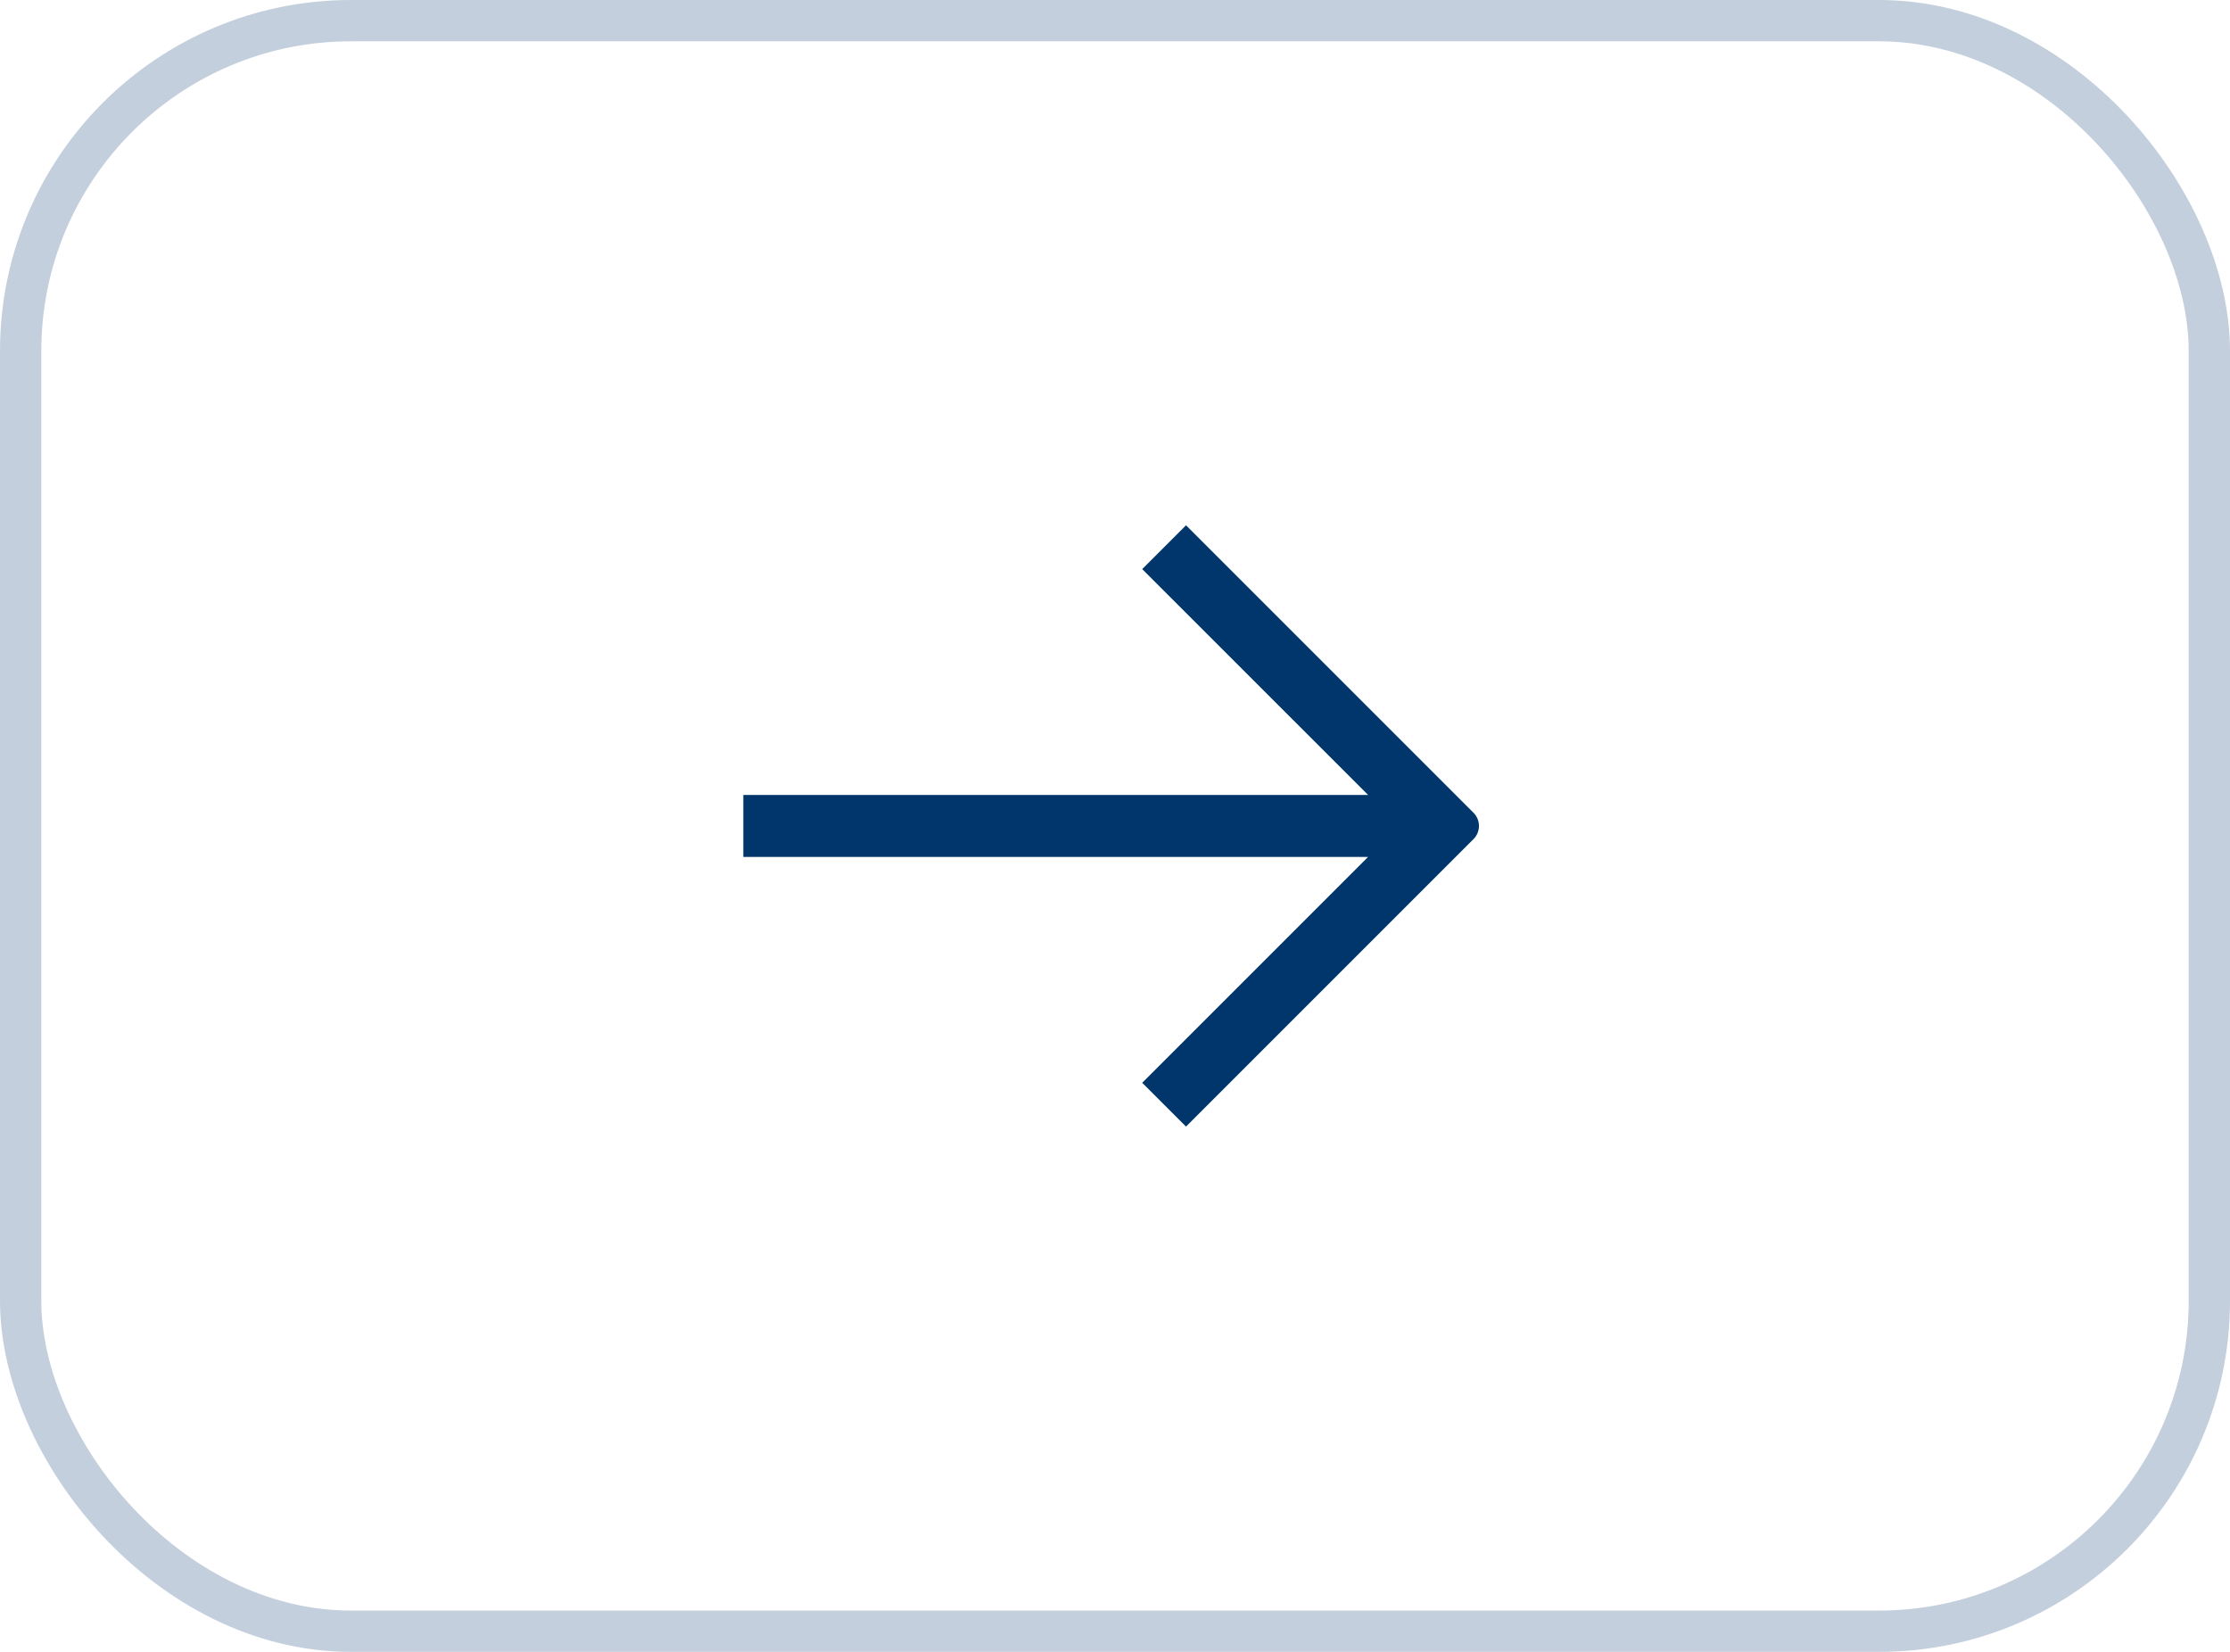
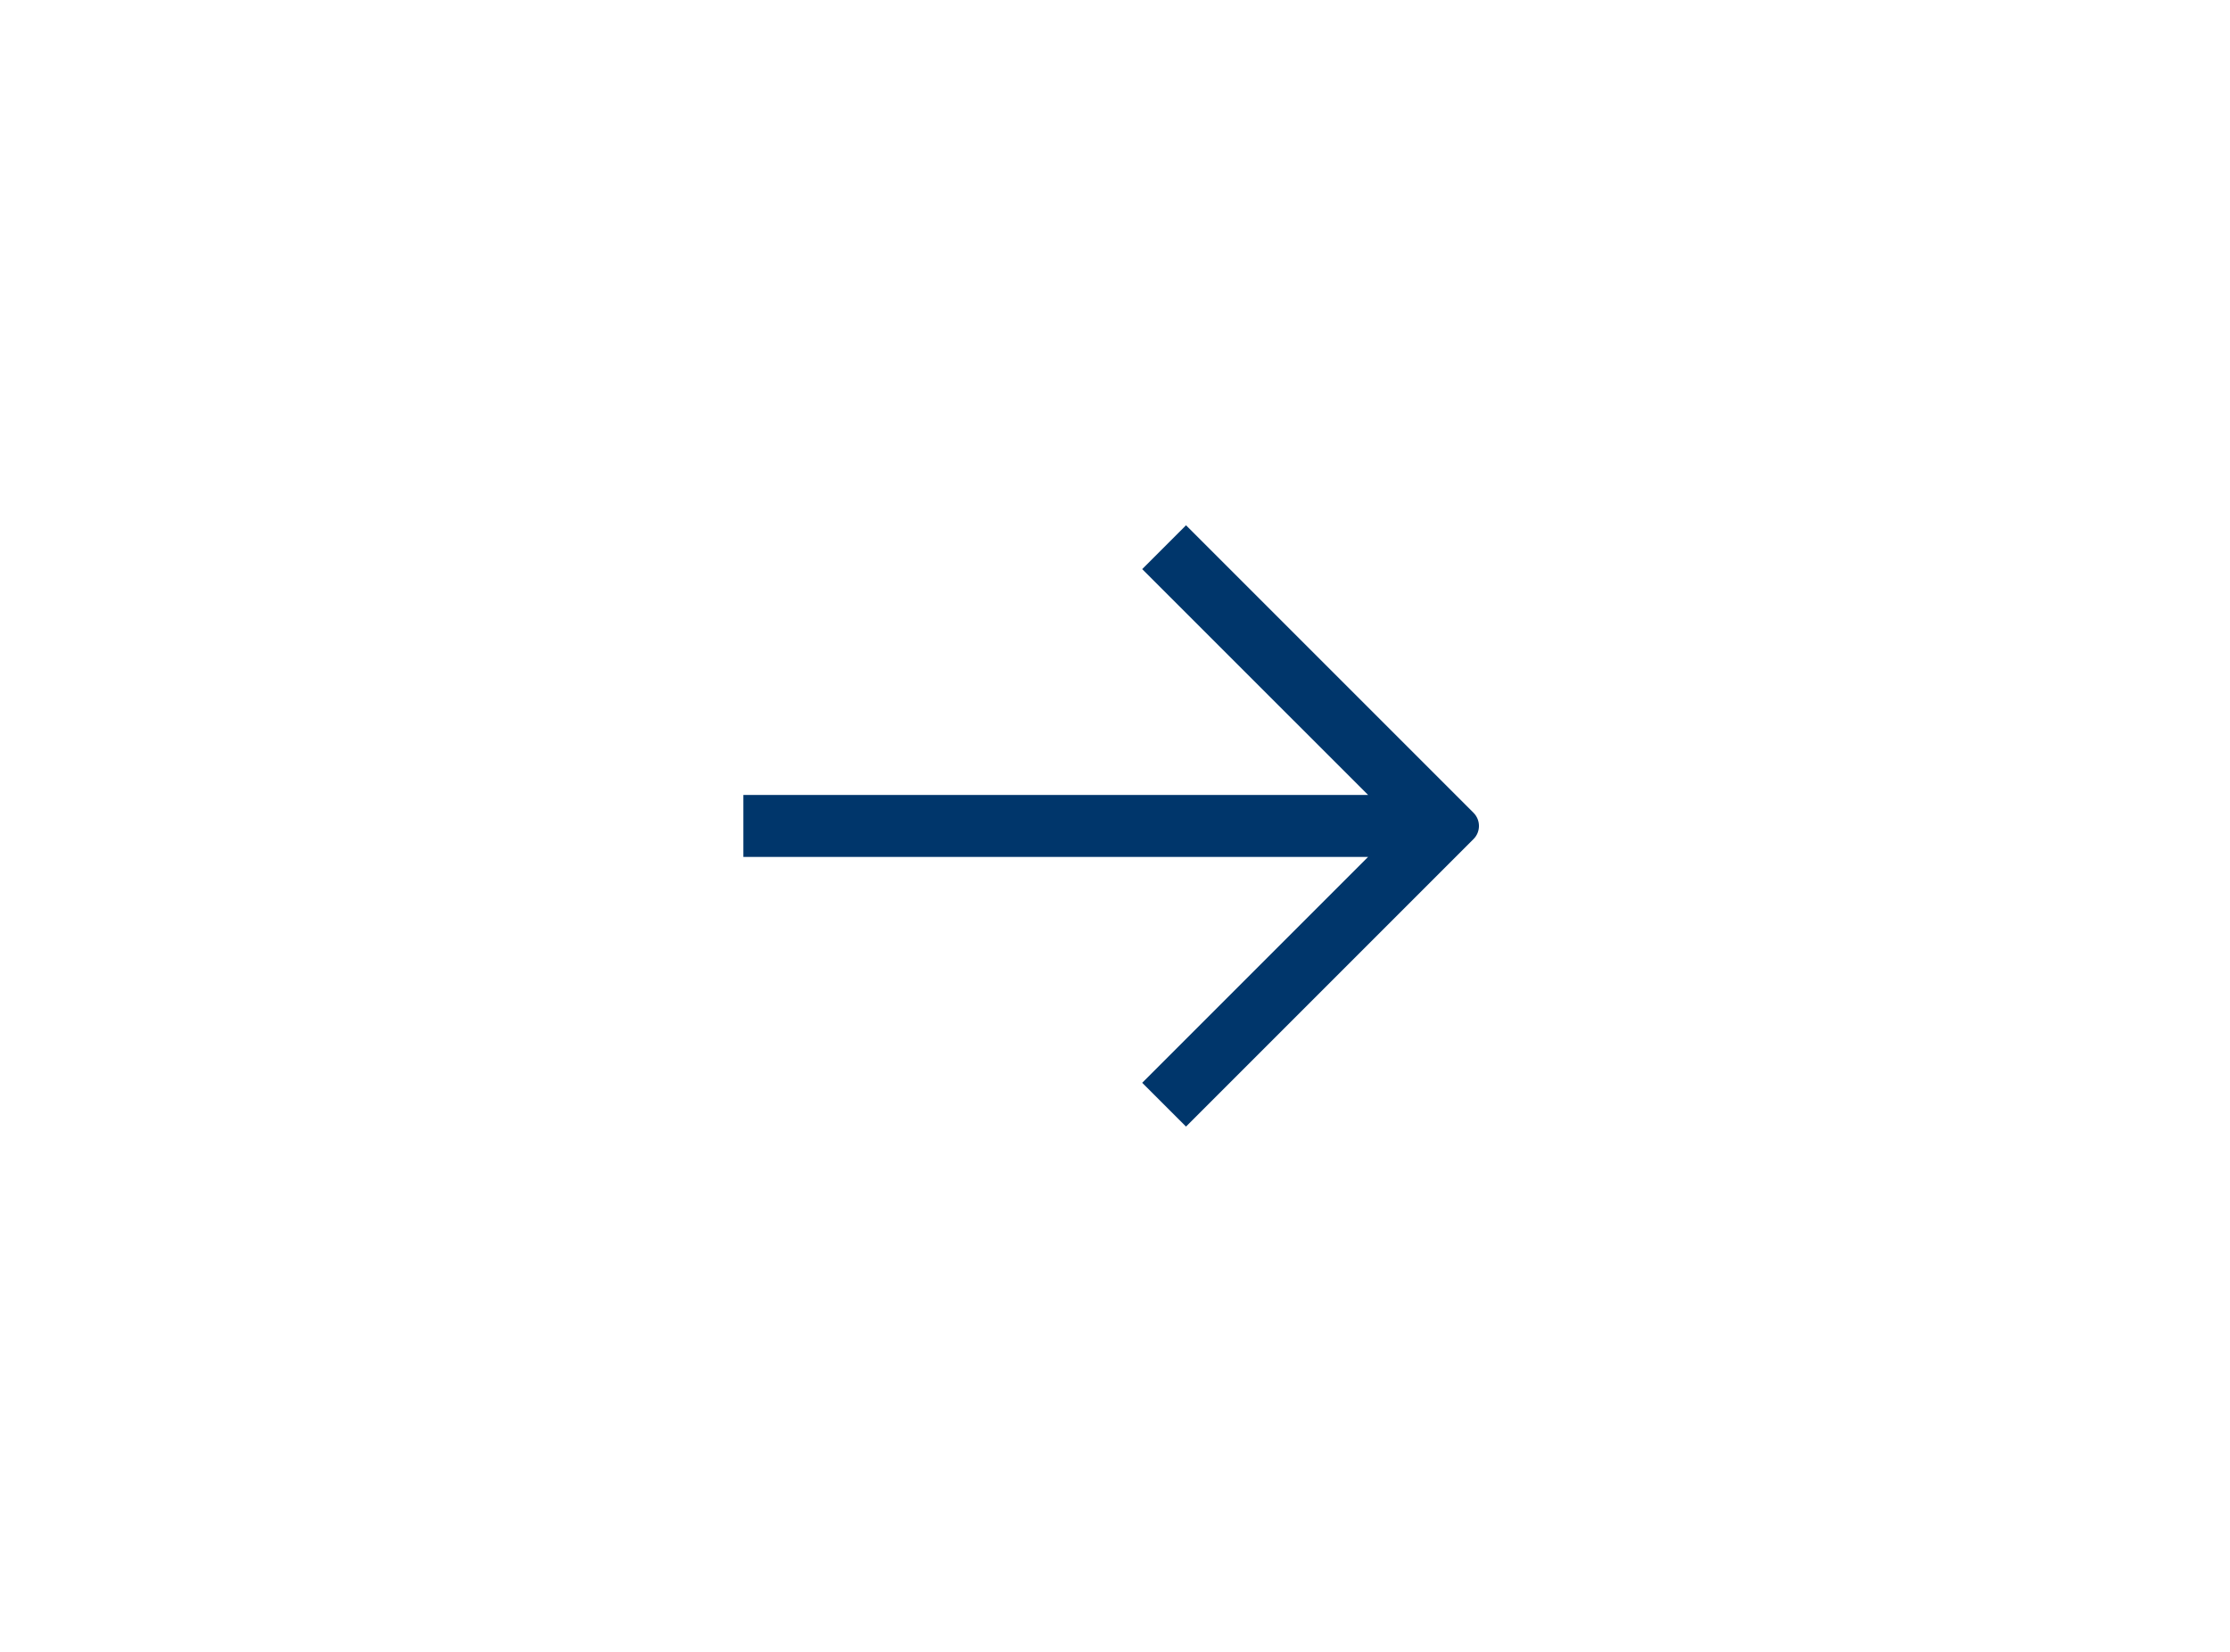
<svg xmlns="http://www.w3.org/2000/svg" width="54px" height="40px" viewBox="0 0 54 40" version="1.1">
  <title>编组 31</title>
  <g id="页面-1" stroke="none" stroke-width="1" fill="none" fill-rule="evenodd">
    <g id="加入我们" transform="translate(-978, -915)">
      <g id="编组-22" transform="translate(954, 630)">
        <g id="编组-31" transform="translate(24, 285)">
-           <rect id="矩形" stroke="#00366B" opacity="0.237" x="0.5" y="0.5" width="53" height="39" rx="8" />
          <g id="1.Base基础/3.Icon图标/箭头/arrow-right" transform="translate(15, 8)">
-             <rect id="arrow-right-(Background)" opacity="0" x="0" y="0" width="24" height="24" />
-             <path d="M12.659,5.781 L13.72,4.72 L20.682,11.682 C20.857,11.858 20.857,12.143 20.682,12.318 C20.682,12.318 20.682,12.318 20.682,12.318 L13.72,19.28 L13.72,19.28 L12.659,18.22 L18.129,12.75 L3,12.75 L3,11.25 L18.129,11.25 L12.659,5.781 Z" id="arrow-right" fill="#00366B" />
+             <path d="M12.659,5.781 L13.72,4.72 L20.682,11.682 C20.857,11.858 20.857,12.143 20.682,12.318 L13.72,19.28 L13.72,19.28 L12.659,18.22 L18.129,12.75 L3,12.75 L3,11.25 L18.129,11.25 L12.659,5.781 Z" id="arrow-right" fill="#00366B" />
          </g>
        </g>
      </g>
    </g>
  </g>
</svg>